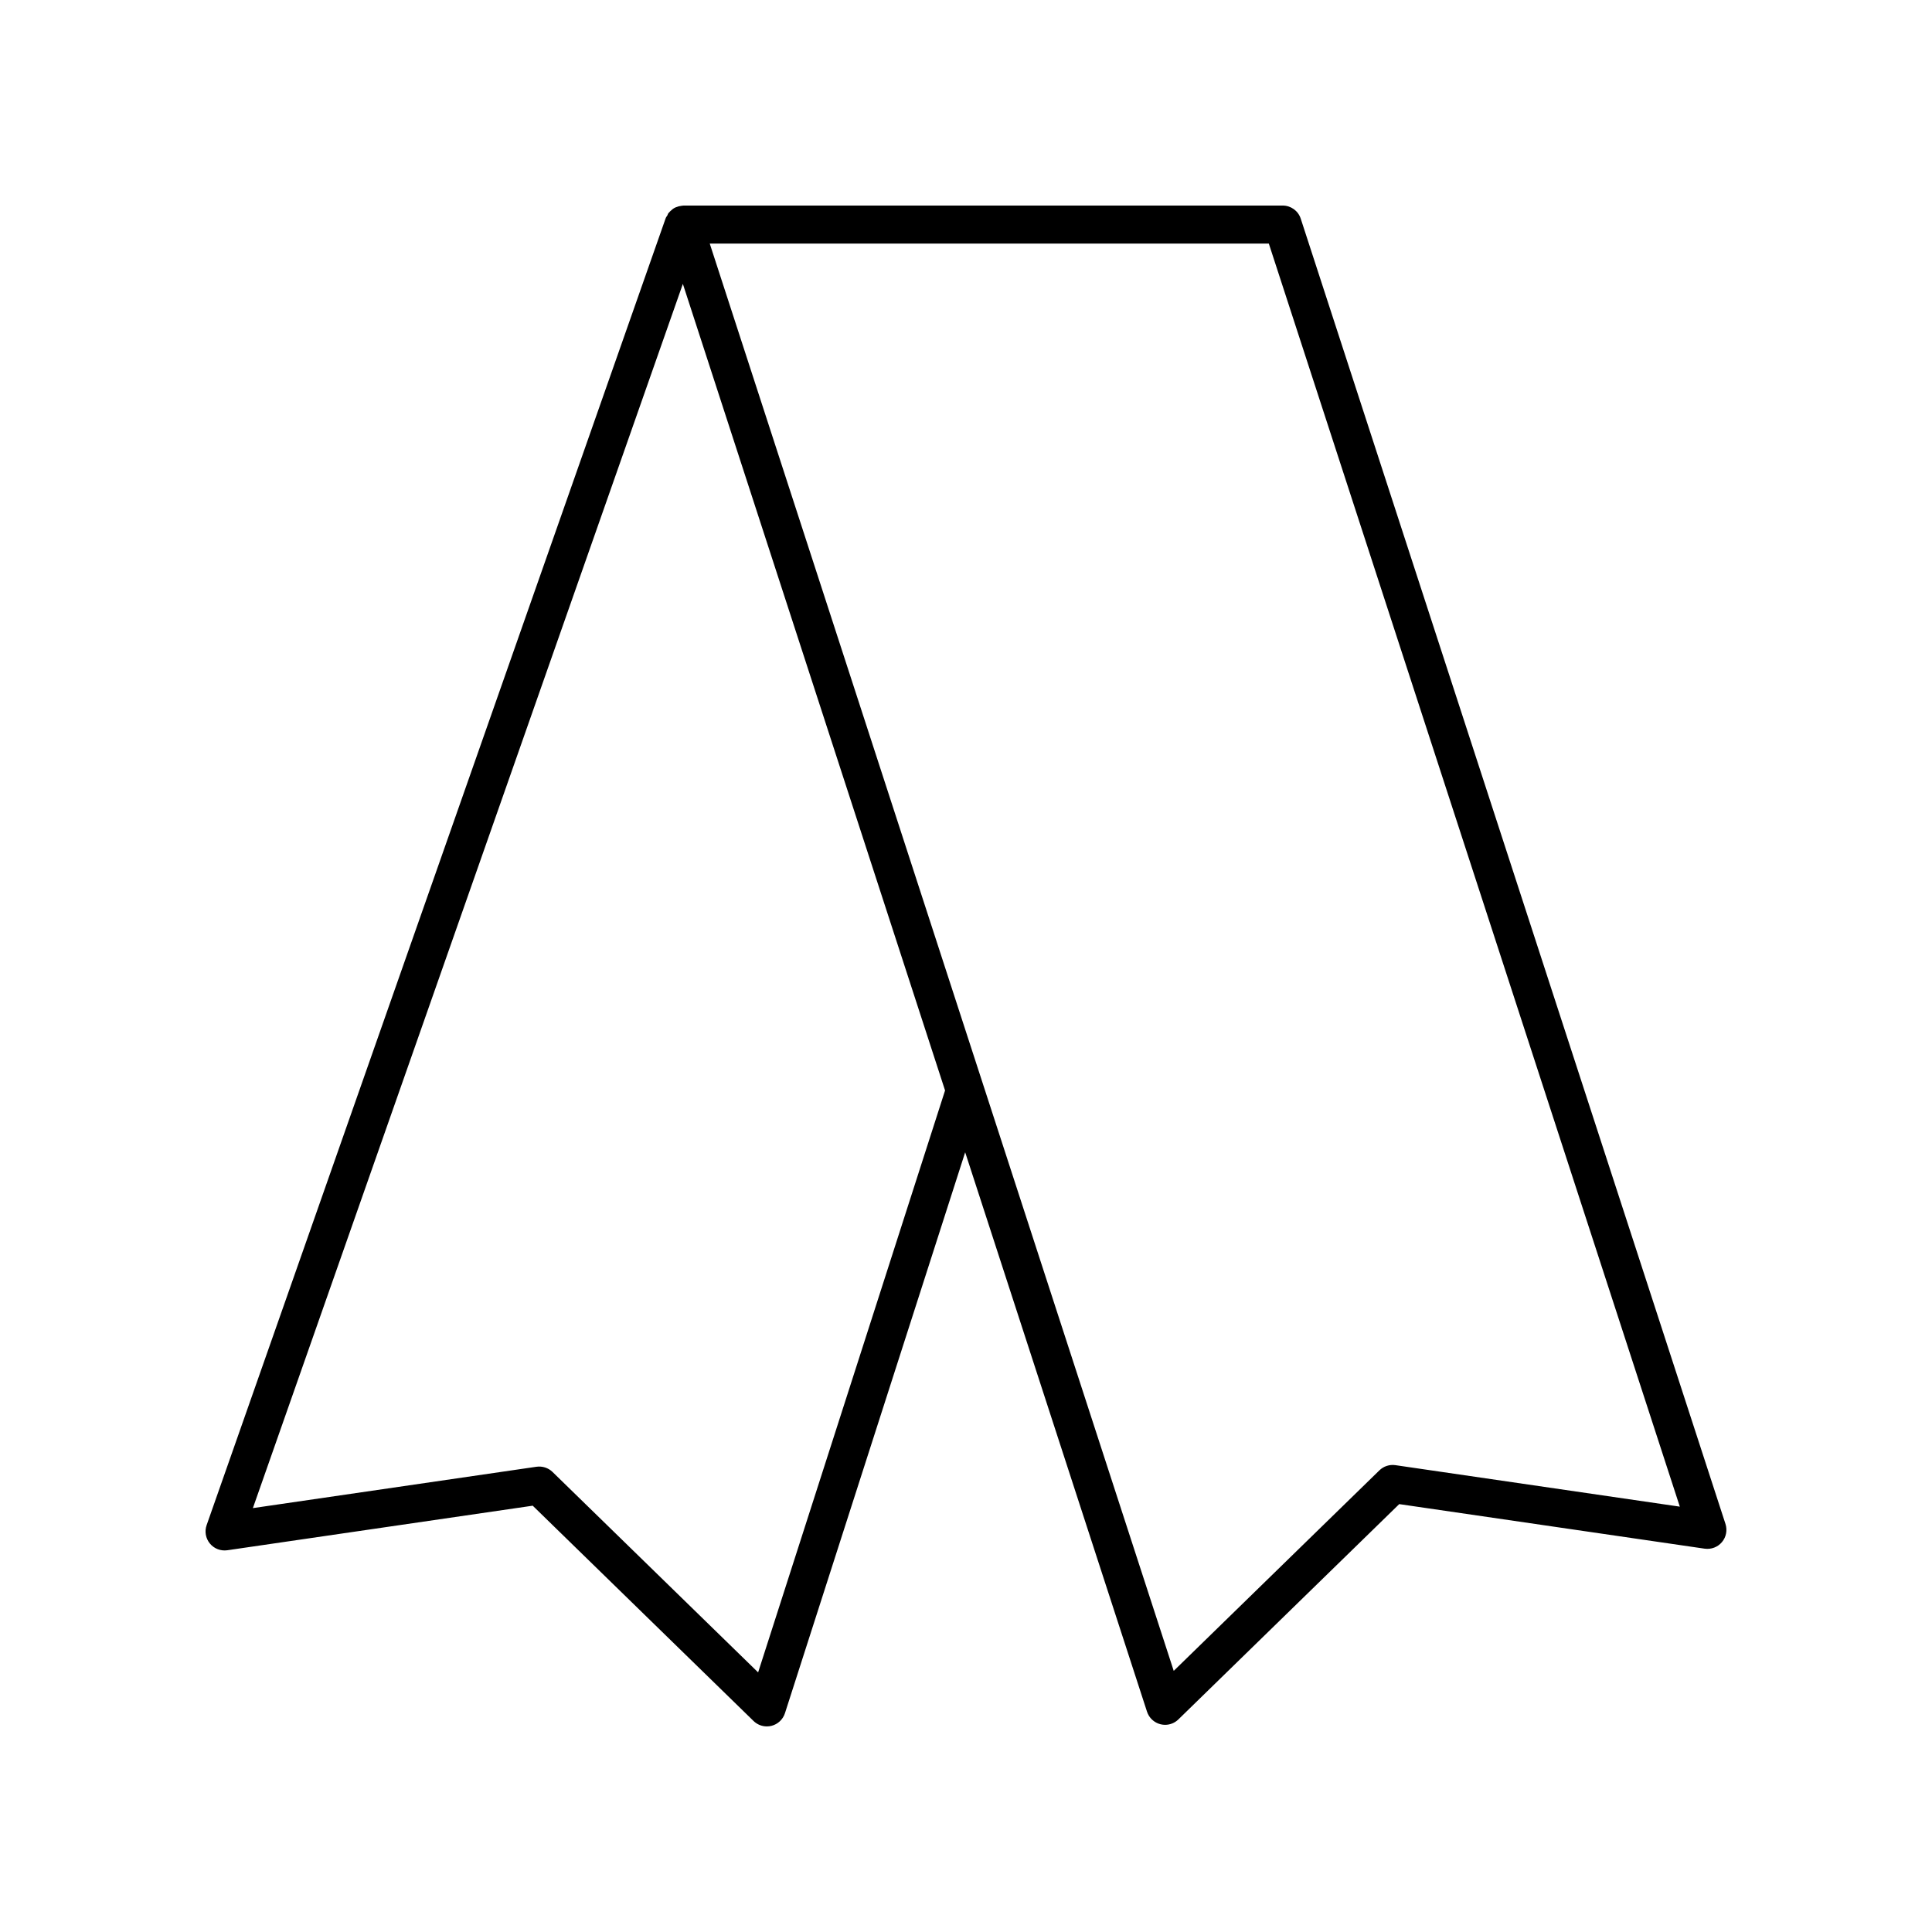
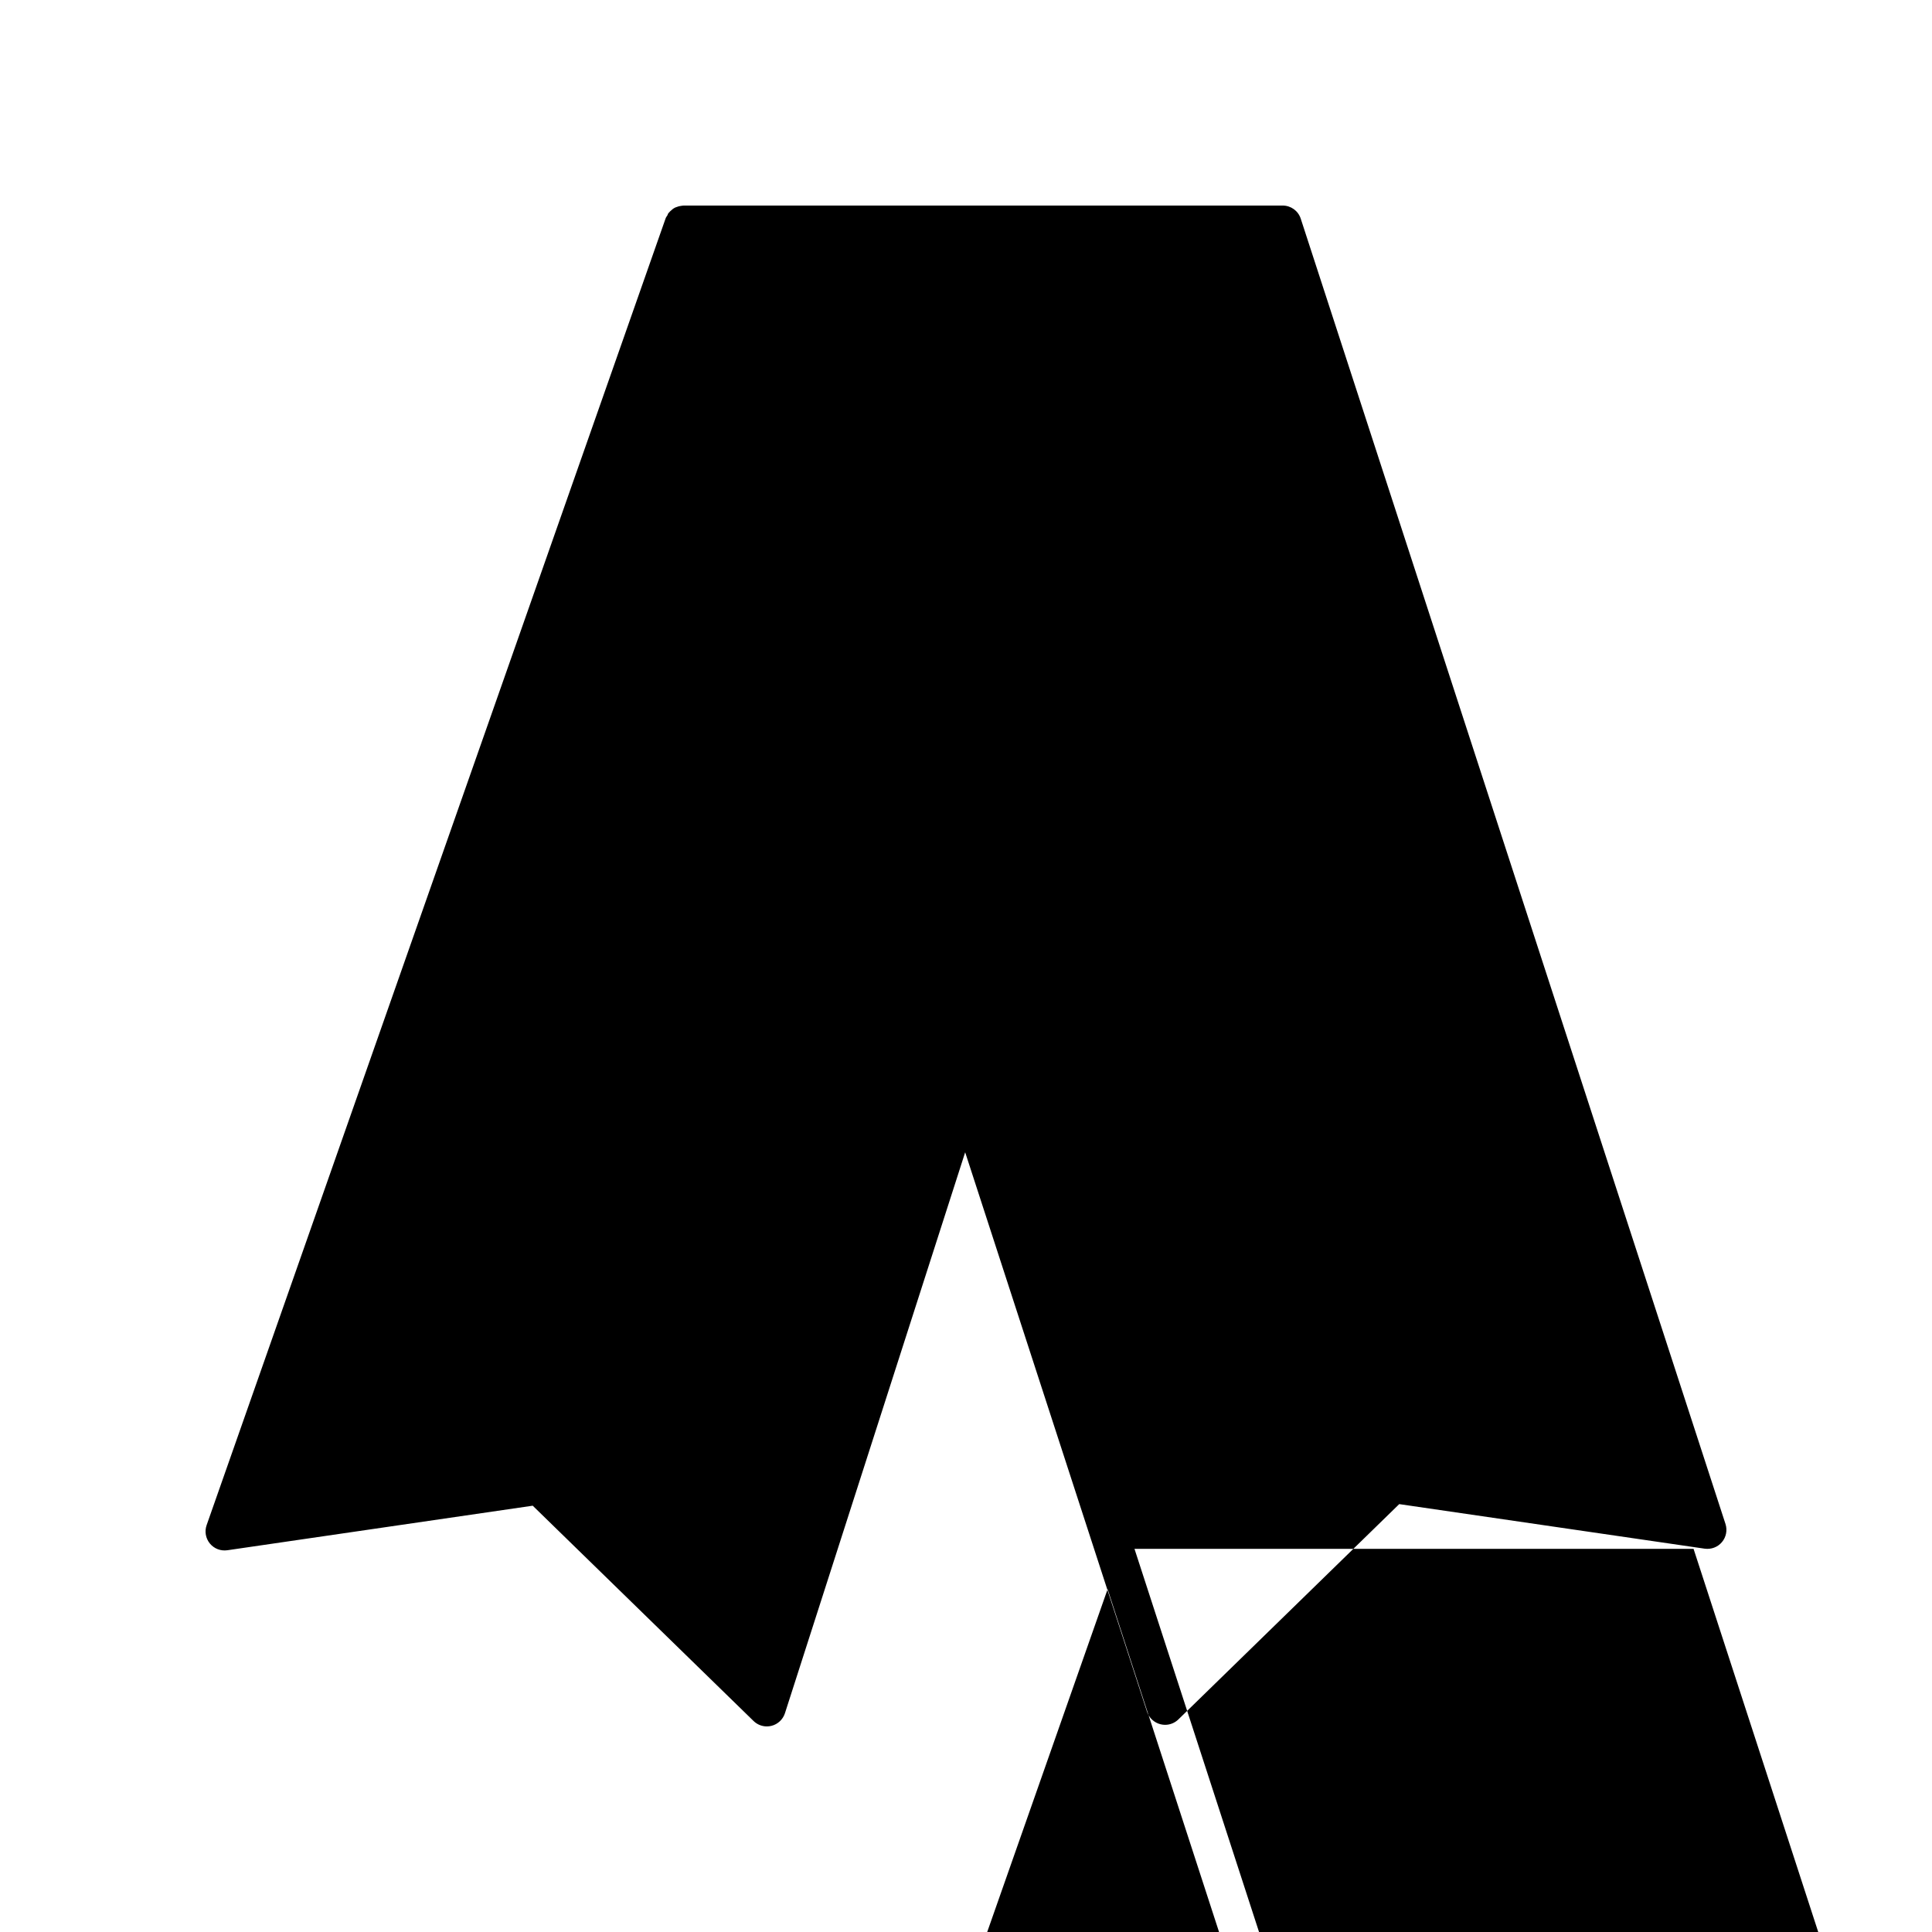
<svg xmlns="http://www.w3.org/2000/svg" fill="#000000" width="800px" height="800px" version="1.1" viewBox="144 144 512 512">
-   <path d="m488.71 201.95c-0.672-2.078-2.609-3.477-4.789-3.477h-158.76c-0.059 0-0.113 0.02-0.172 0.02-0.137 0.004-0.262 0.031-0.398 0.047-0.492 0.059-0.965 0.176-1.414 0.371-0.082 0.035-0.172 0.051-0.254 0.094-0.492 0.246-0.926 0.59-1.316 0.984-0.098 0.098-0.184 0.191-0.273 0.293-0.078 0.094-0.176 0.168-0.246 0.266-0.109 0.148-0.113 0.336-0.207 0.496-0.156 0.27-0.367 0.492-0.473 0.797l-121.65 346.34c-0.586 1.664-0.254 3.508 0.867 4.871 1.121 1.363 2.856 2.027 4.613 1.781l80.938-11.809 58.527 57.059c0.957 0.93 2.219 1.434 3.519 1.434 0.402 0 0.812-0.051 1.215-0.148 1.691-0.422 3.047-1.688 3.582-3.352l47.762-148.65 48.191 148.25c0.543 1.652 1.895 2.914 3.586 3.332 0.398 0.098 0.801 0.148 1.207 0.148 1.301 0 2.562-0.5 3.519-1.434l58.527-57.059 80.938 11.809c1.75 0.242 3.457-0.402 4.582-1.738 1.121-1.332 1.477-3.148 0.941-4.809zm-143.8 385.25-54.484-53.117c-1.121-1.094-2.688-1.594-4.246-1.379l-75.164 10.961 113.95-324.43 69.484 213.75zm168.89-54.918c-1.566-0.223-3.121 0.285-4.246 1.379l-54.504 53.137-122.96-378.25h148.16l108.92 334.73z" />
+   <path d="m488.71 201.95c-0.672-2.078-2.609-3.477-4.789-3.477h-158.76c-0.059 0-0.113 0.02-0.172 0.02-0.137 0.004-0.262 0.031-0.398 0.047-0.492 0.059-0.965 0.176-1.414 0.371-0.082 0.035-0.172 0.051-0.254 0.094-0.492 0.246-0.926 0.59-1.316 0.984-0.098 0.098-0.184 0.191-0.273 0.293-0.078 0.094-0.176 0.168-0.246 0.266-0.109 0.148-0.113 0.336-0.207 0.496-0.156 0.27-0.367 0.492-0.473 0.797l-121.65 346.34c-0.586 1.664-0.254 3.508 0.867 4.871 1.121 1.363 2.856 2.027 4.613 1.781l80.938-11.809 58.527 57.059c0.957 0.93 2.219 1.434 3.519 1.434 0.402 0 0.812-0.051 1.215-0.148 1.691-0.422 3.047-1.688 3.582-3.352l47.762-148.65 48.191 148.25c0.543 1.652 1.895 2.914 3.586 3.332 0.398 0.098 0.801 0.148 1.207 0.148 1.301 0 2.562-0.5 3.519-1.434l58.527-57.059 80.938 11.809c1.75 0.242 3.457-0.402 4.582-1.738 1.121-1.332 1.477-3.148 0.941-4.809m-143.8 385.25-54.484-53.117c-1.121-1.094-2.688-1.594-4.246-1.379l-75.164 10.961 113.95-324.43 69.484 213.75zm168.89-54.918c-1.566-0.223-3.121 0.285-4.246 1.379l-54.504 53.137-122.96-378.25h148.16l108.92 334.73z" />
</svg>